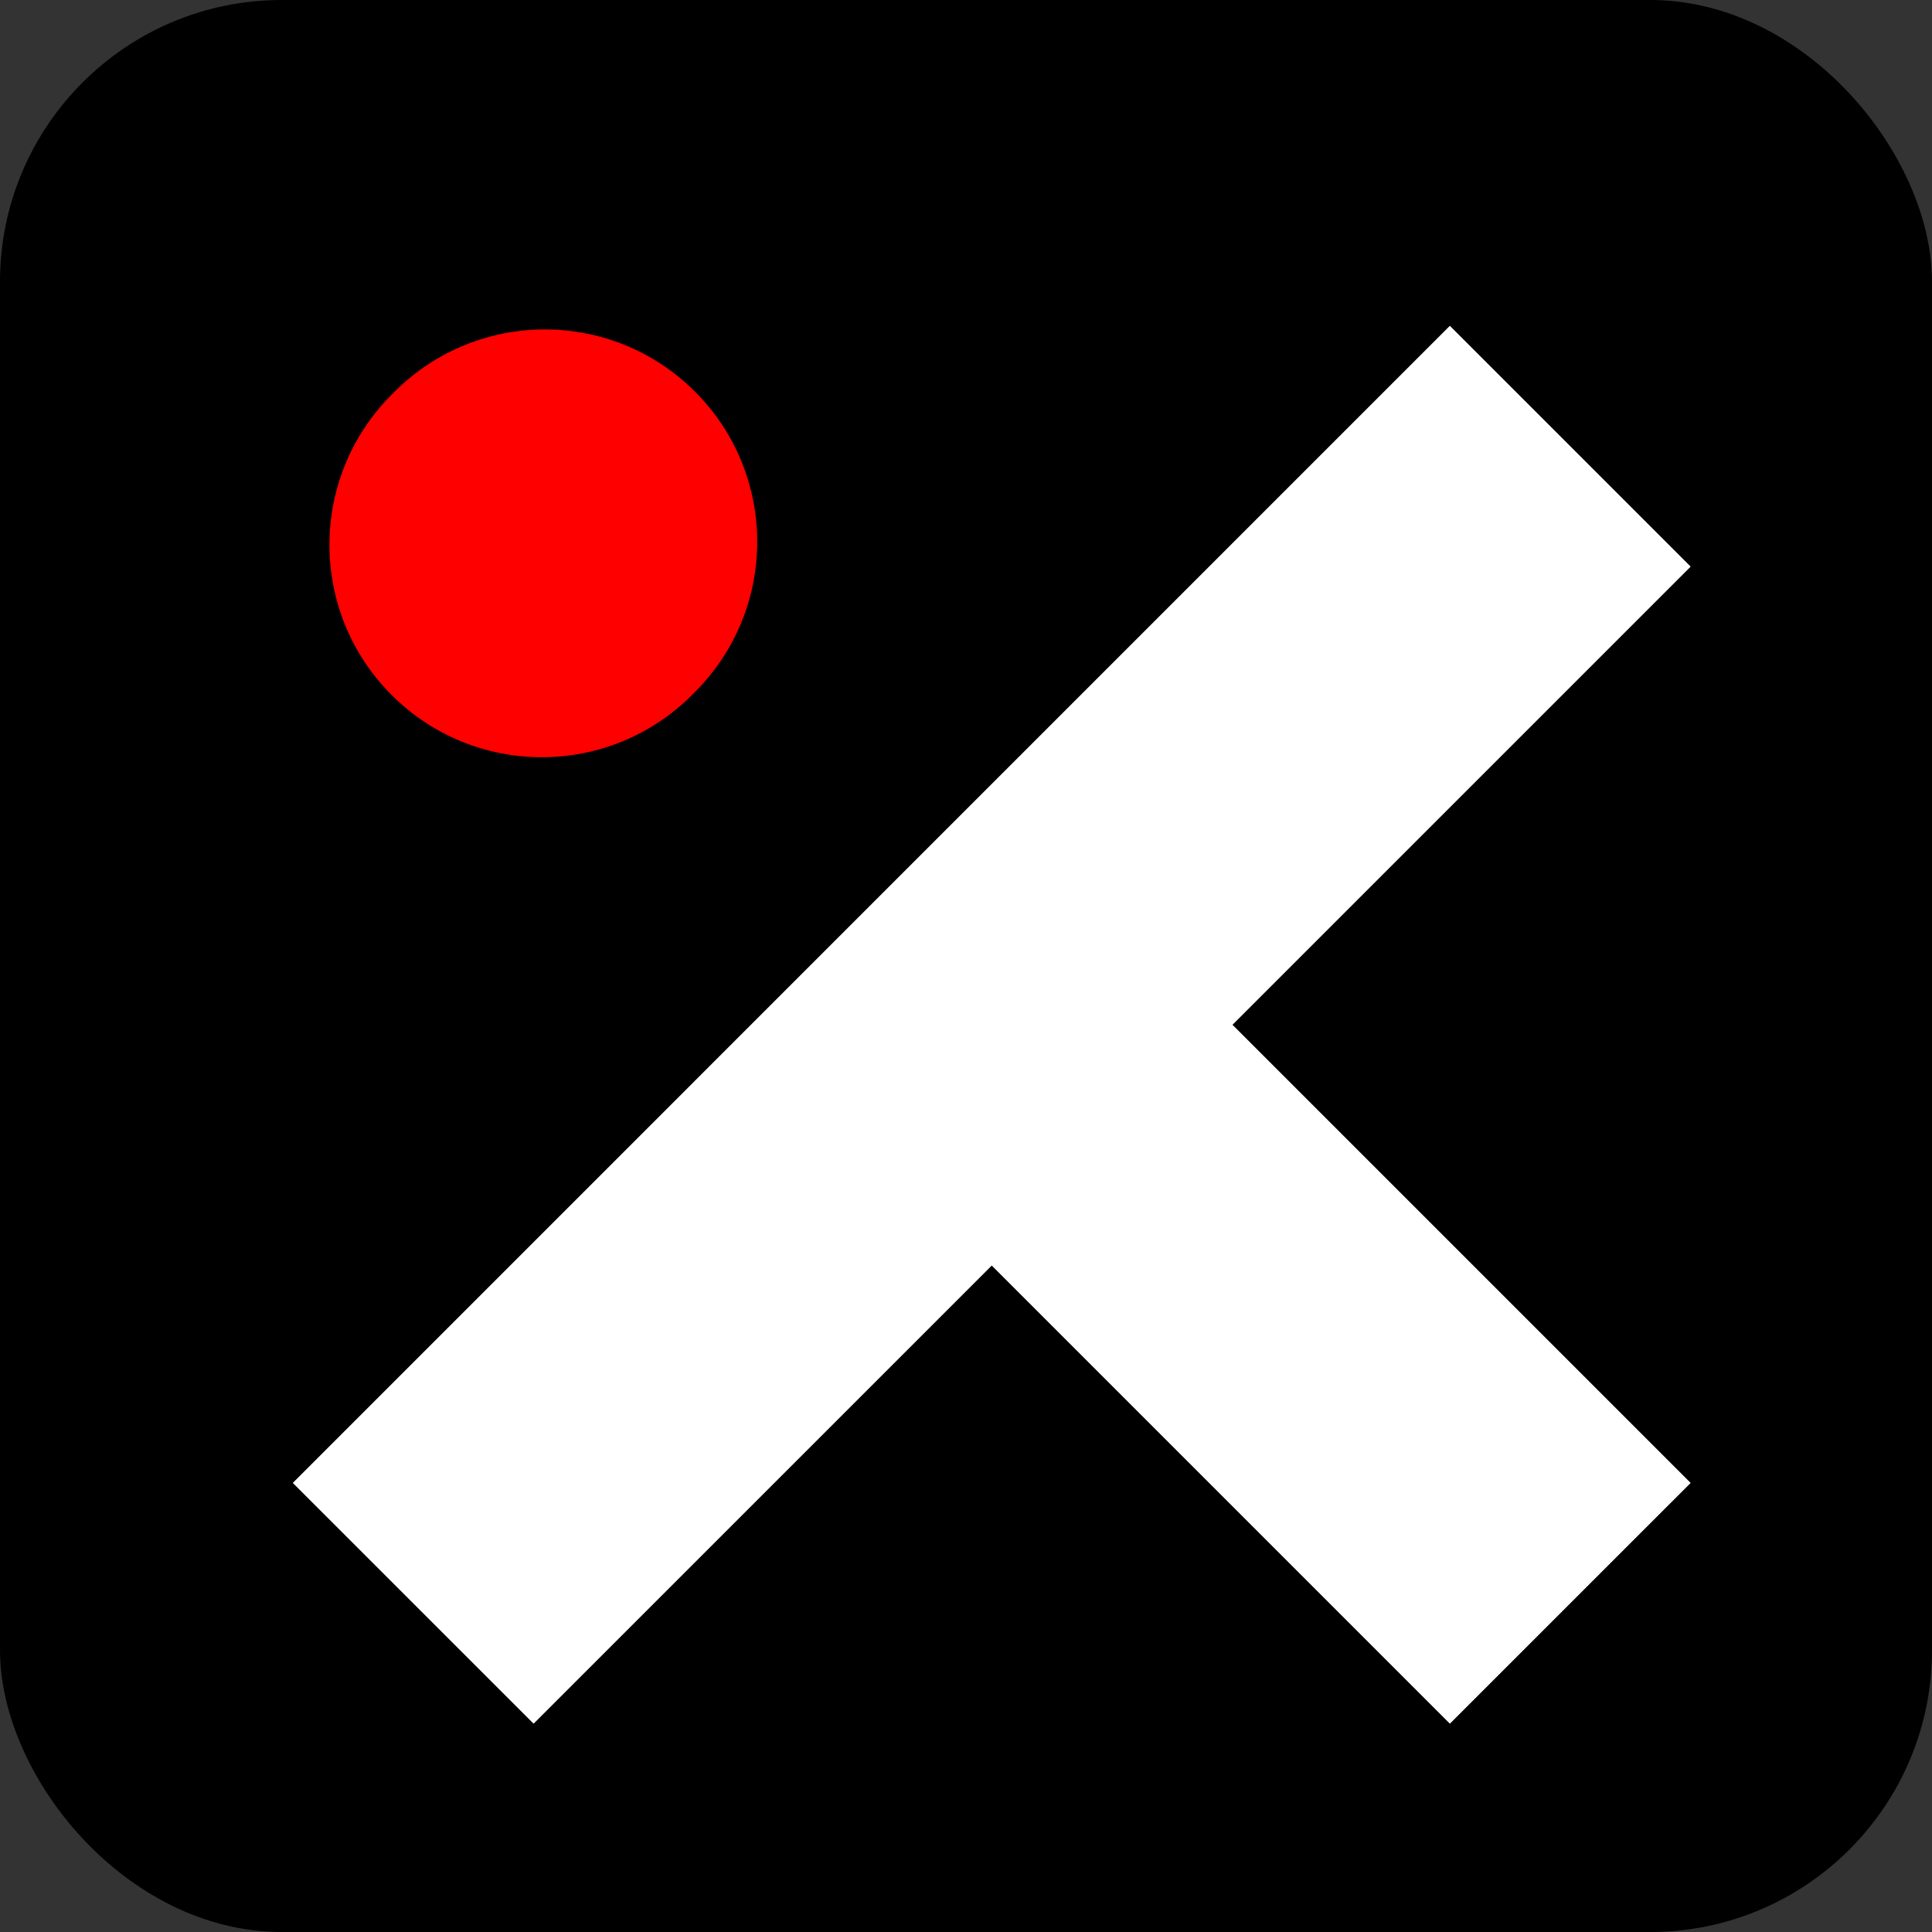
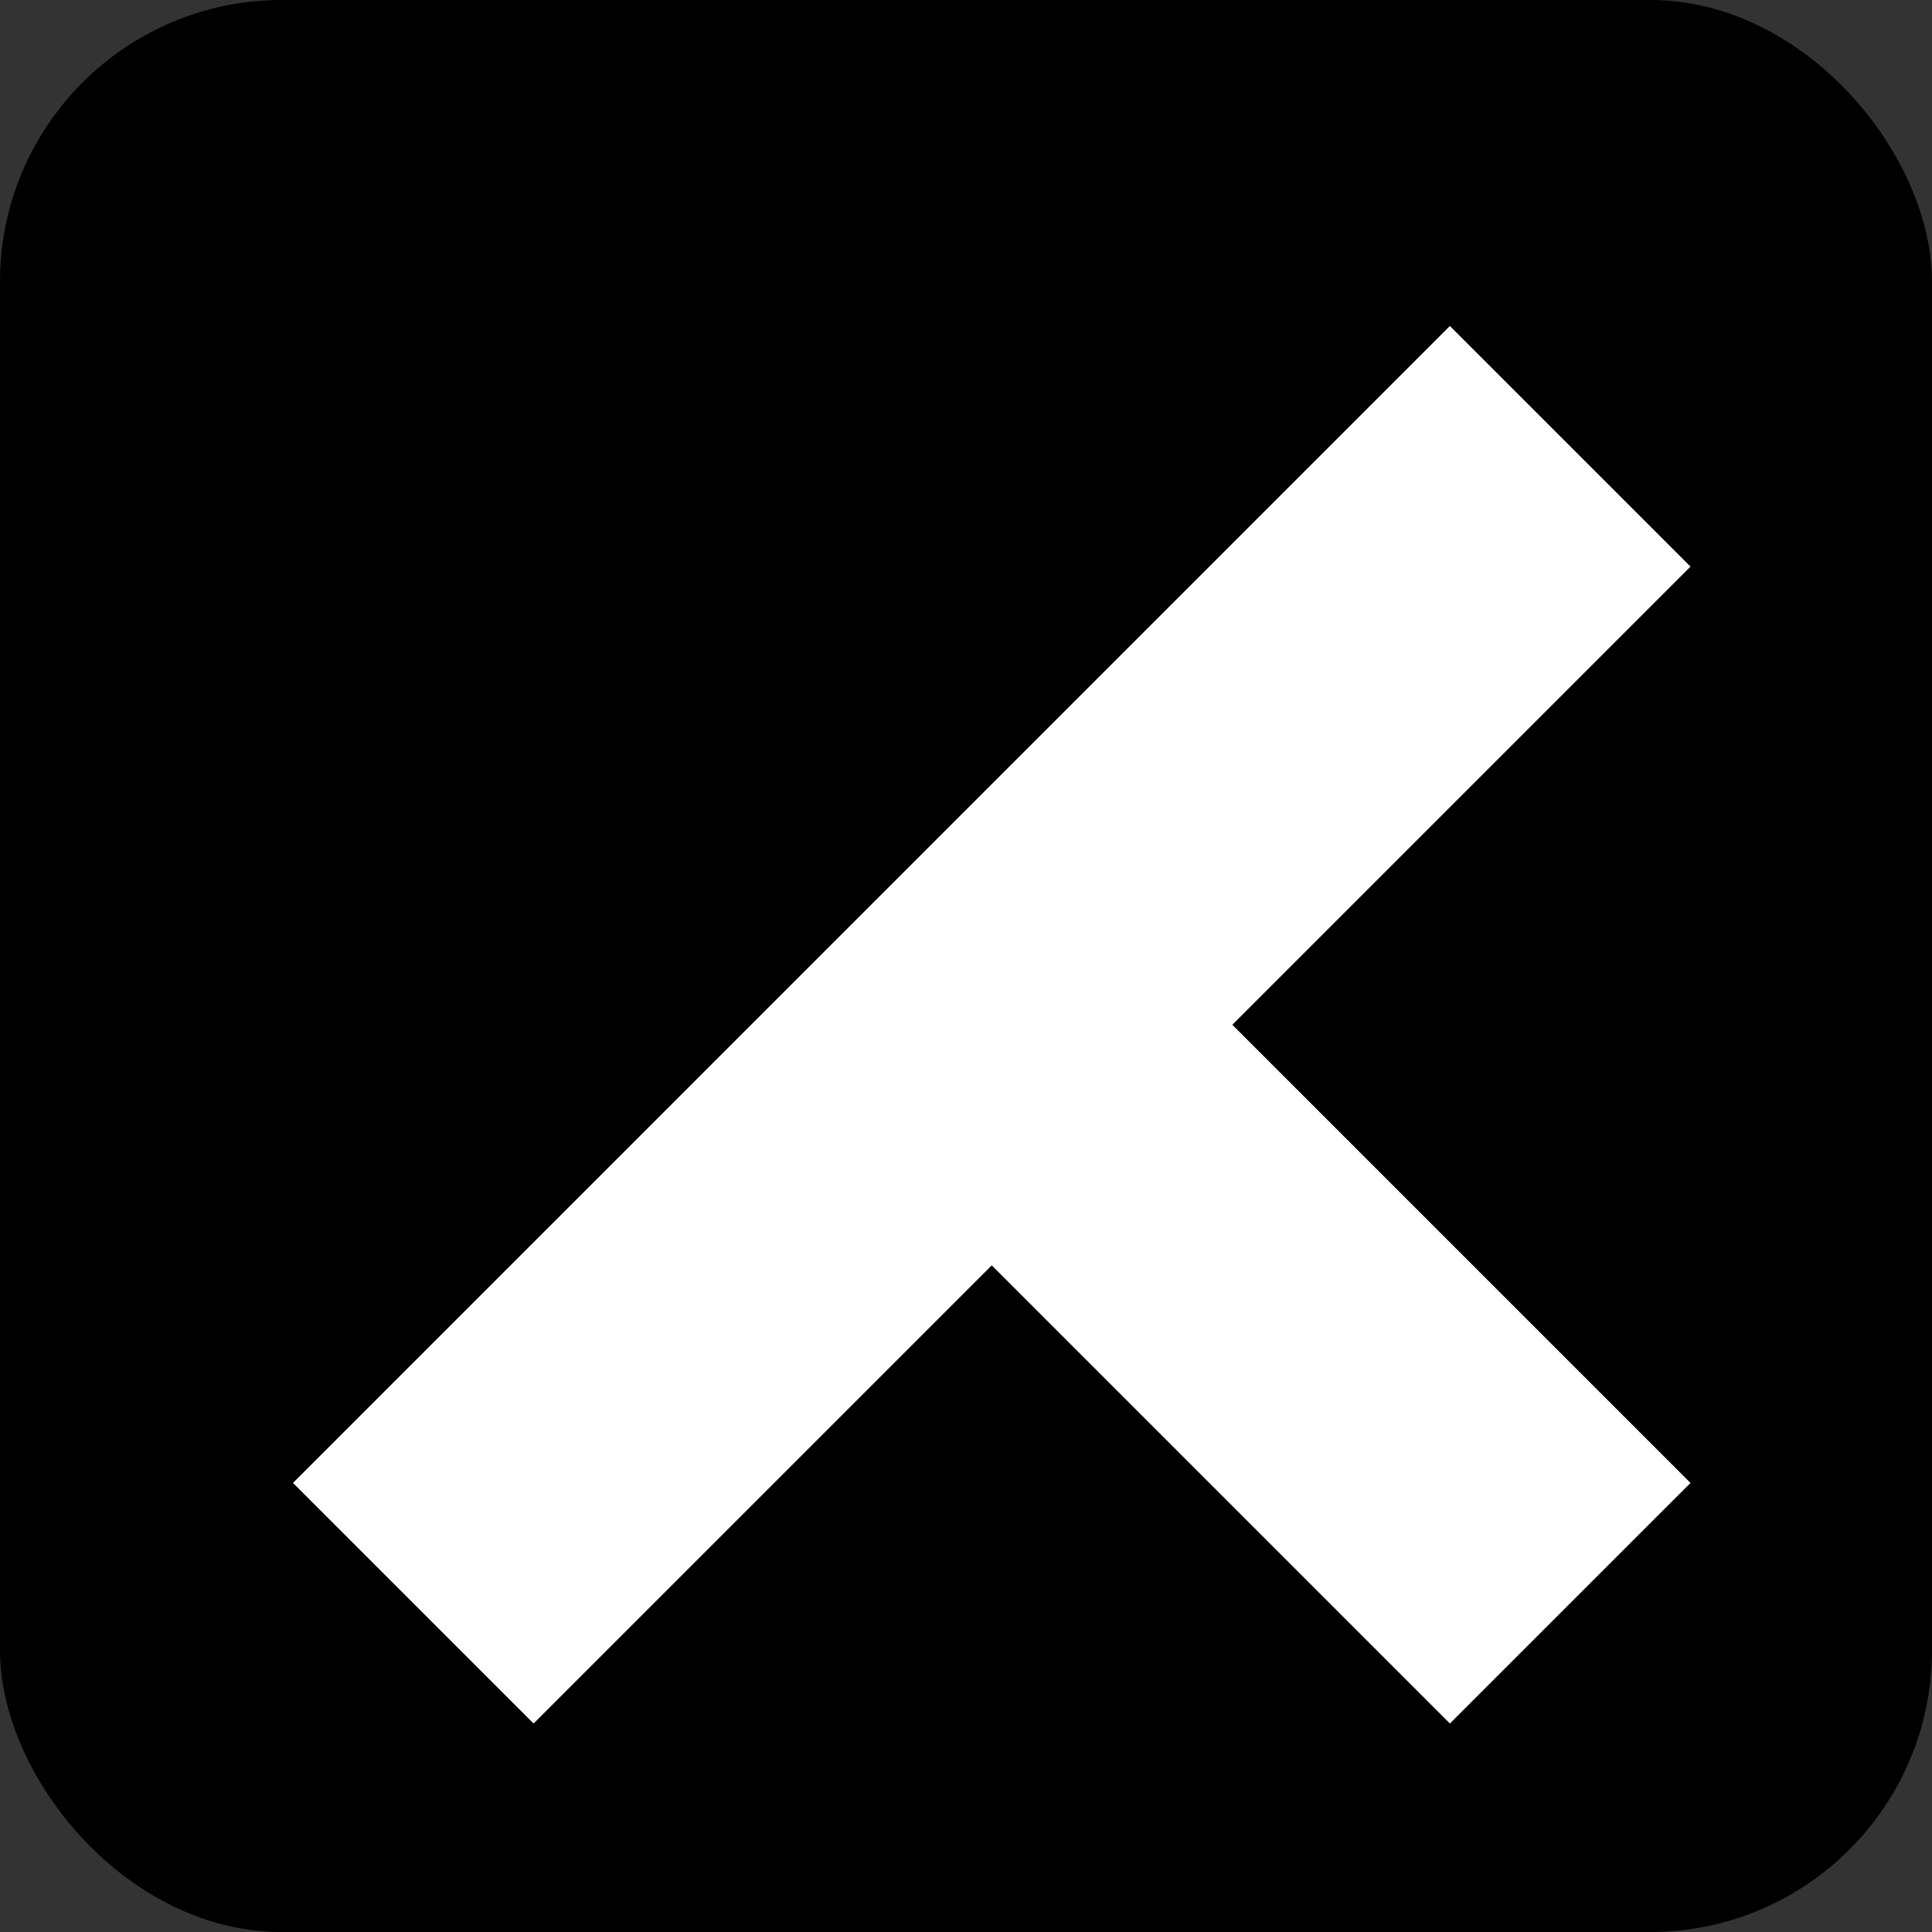
<svg xmlns="http://www.w3.org/2000/svg" width="48" height="48" viewBox="0 0 48 48" fill="none">
  <rect x="0" y="0" width="48" height="48" fill="#333333" stroke="none" />
  <rect width="48" height="48" rx="7" fill="black" />
  <path fill-rule="evenodd" clip-rule="evenodd" d="M24.64 31.438L36.022 42.82L42 36.843L30.617 25.46L42 14.077L36.022 8.099L7.279 36.843L13.257 42.82L24.64 31.438Z" fill="white" />
-   <path fill-rule="evenodd" clip-rule="evenodd" d="M24.64 31.438L36.022 42.82L42 36.843L30.617 25.46L42 14.077L36.022 8.099L7.279 36.843L13.257 42.82L24.64 31.438Z" fill="white" />
-   <path d="M17.192 17.267L17.267 17.192C19.328 15.131 19.328 11.791 17.267 9.73C15.207 7.67 11.867 7.67 9.806 9.73L9.73 9.806C7.67 11.867 7.67 15.207 9.73 17.267C11.791 19.328 15.131 19.328 17.192 17.267Z" fill="#FF0000" />
</svg>